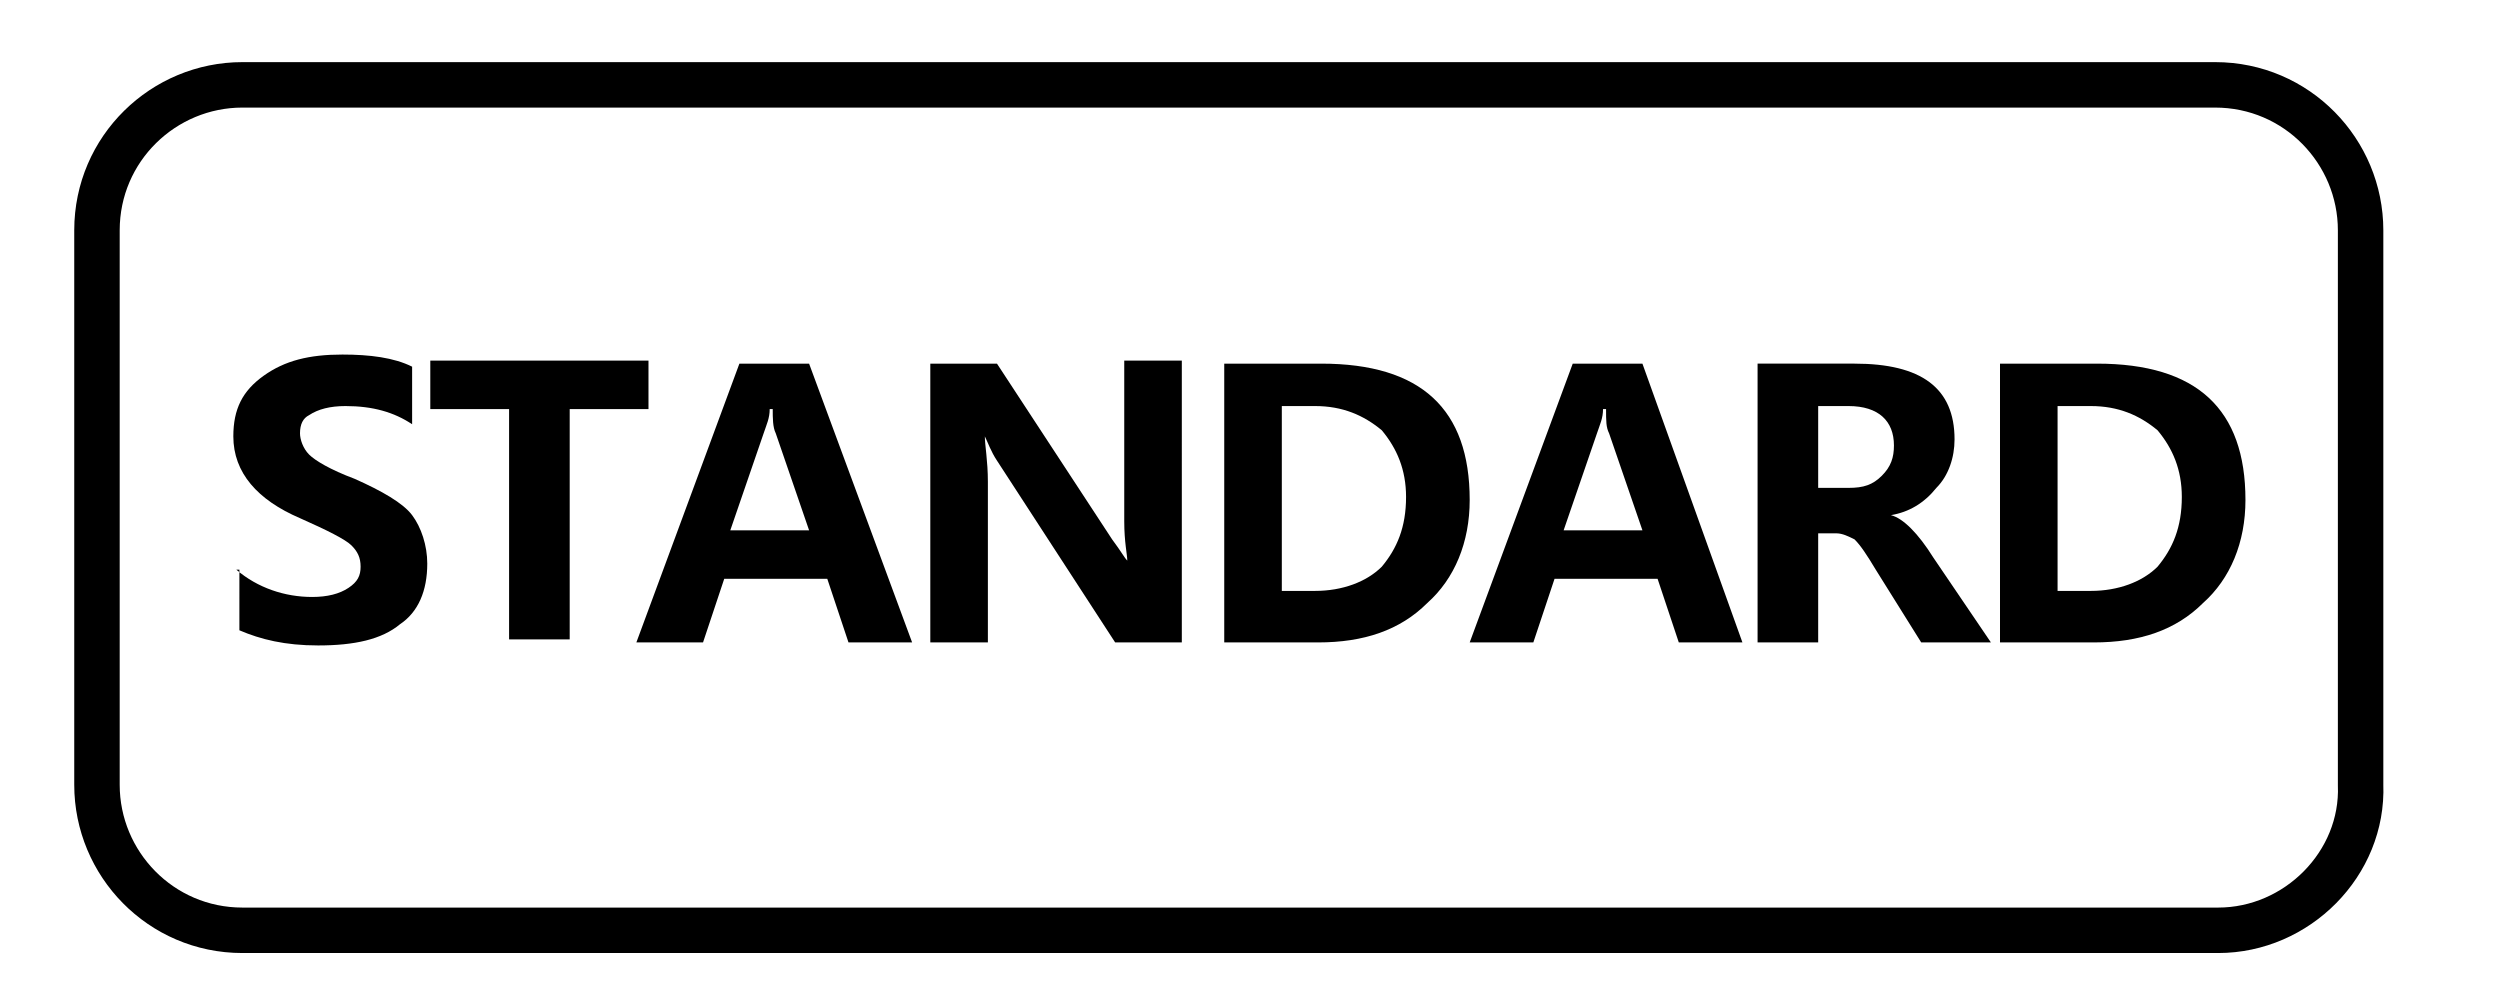
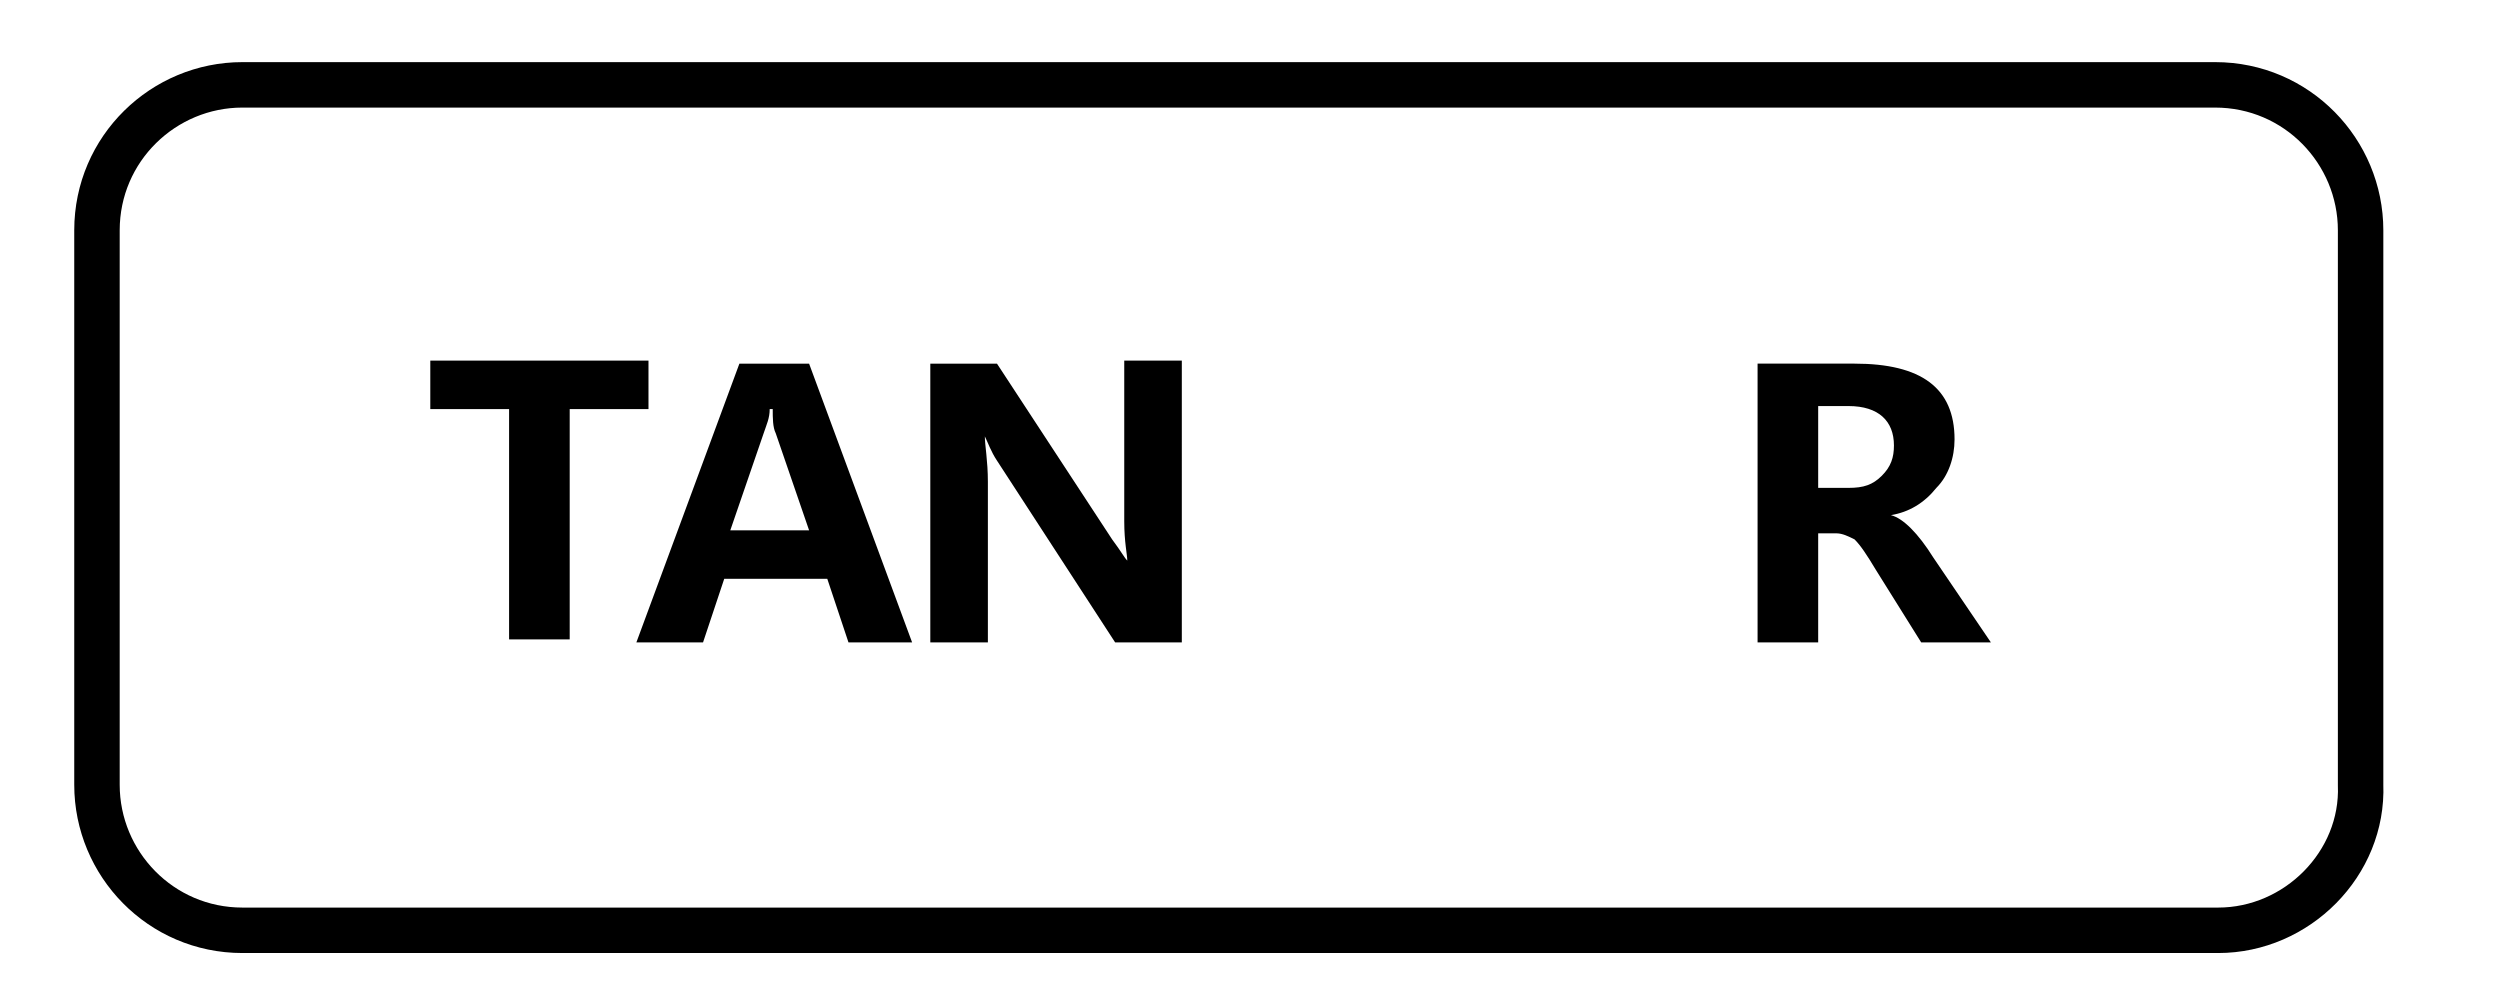
<svg xmlns="http://www.w3.org/2000/svg" version="1.1" id="圖層_1" x="0px" y="0px" viewBox="0 0 82.5 33.2" style="enable-background:new 0 0 82.5 33.2;" xml:space="preserve">
  <style type="text/css">
	.st0{fill:none;stroke:#000000;stroke-width:1.5;stroke-miterlimit:10;}
</style>
  <path class="st0" d="M73.2,30.7H8c-2.7,0-4.8-2.2-4.8-4.8V7.6c0-2.7,2.2-4.8,4.8-4.8h65.1c2.7,0,4.8,2.2,4.8,4.8v18.3  C78,28.5,75.8,30.7,73.2,30.7z" />
  <g>
-     <path d="M7.8,18.8c0.7,0.6,1.6,0.9,2.5,0.9c0.5,0,0.9-0.1,1.2-0.3c0.3-0.2,0.4-0.4,0.4-0.7c0-0.3-0.1-0.5-0.3-0.7s-0.8-0.5-1.7-0.9   c-1.4-0.6-2.2-1.5-2.2-2.7c0-0.9,0.3-1.5,1-2c0.7-0.5,1.5-0.7,2.6-0.7c0.9,0,1.7,0.1,2.3,0.4V14c-0.6-0.4-1.3-0.6-2.2-0.6   c-0.5,0-0.9,0.1-1.2,0.3C10,13.8,9.9,14,9.9,14.3c0,0.2,0.1,0.5,0.3,0.7s0.7,0.5,1.5,0.8c0.9,0.4,1.6,0.8,1.9,1.2   c0.3,0.4,0.5,1,0.5,1.6c0,0.9-0.3,1.6-0.9,2c-0.6,0.5-1.5,0.7-2.7,0.7c-1.1,0-1.9-0.2-2.6-0.5V18.8z" />
    <path d="M21.4,13.5h-2.6v7.6h-2v-7.6h-2.6v-1.6h7.2V13.5z" />
    <path d="M30.1,21.2h-2.1l-0.7-2.1h-3.4l-0.7,2.1H21l3.4-9.2h2.3L30.1,21.2z M26.7,17.5l-1.1-3.2c-0.1-0.2-0.1-0.5-0.1-0.8h-0.1   c0,0.3-0.1,0.5-0.2,0.8l-1.1,3.2H26.7z" />
    <path d="M38.8,21.2h-2l-3.9-6c-0.2-0.3-0.3-0.6-0.4-0.8h0c0,0.3,0.1,0.8,0.1,1.5v5.3h-1.9v-9.2h2.2l3.8,5.8   c0.3,0.4,0.4,0.6,0.5,0.7h0c0-0.2-0.1-0.6-0.1-1.3v-5.3h1.9V21.2z" />
-     <path d="M40.4,21.2v-9.2h3.2c3.3,0,4.9,1.5,4.9,4.5c0,1.4-0.5,2.6-1.4,3.4c-0.9,0.9-2.1,1.3-3.6,1.3H40.4z M42.3,13.5v6h1.1   c0.9,0,1.7-0.3,2.2-0.8c0.5-0.6,0.8-1.3,0.8-2.3c0-0.9-0.3-1.6-0.8-2.2c-0.6-0.5-1.3-0.8-2.2-0.8H42.3z" />
-     <path d="M57.5,21.2h-2.1l-0.7-2.1h-3.4l-0.7,2.1h-2.1l3.4-9.2h2.3L57.5,21.2z M54.2,17.5l-1.1-3.2C53,14.1,53,13.9,53,13.5h-0.1   c0,0.3-0.1,0.5-0.2,0.8l-1.1,3.2H54.2z" />
    <path d="M65.7,21.2h-2.3l-1.5-2.4c-0.3-0.5-0.5-0.8-0.7-1c-0.2-0.1-0.4-0.2-0.6-0.2H60v3.6h-2v-9.2h3.2c2.2,0,3.3,0.8,3.3,2.5   c0,0.6-0.2,1.2-0.6,1.6c-0.4,0.5-0.9,0.8-1.5,0.9v0c0.4,0.1,0.9,0.6,1.4,1.4L65.7,21.2z M60,13.4v2.7h1c0.5,0,0.8-0.1,1.1-0.4   s0.4-0.6,0.4-1c0-0.8-0.5-1.3-1.5-1.3H60z" />
-     <path d="M66,21.2v-9.2h3.2c3.3,0,4.9,1.5,4.9,4.5c0,1.4-0.5,2.6-1.4,3.4c-0.9,0.9-2.1,1.3-3.6,1.3H66z M67.9,13.5v6H69   c0.9,0,1.7-0.3,2.2-0.8c0.5-0.6,0.8-1.3,0.8-2.3c0-0.9-0.3-1.6-0.8-2.2c-0.6-0.5-1.3-0.8-2.2-0.8H67.9z" />
  </g>
</svg>